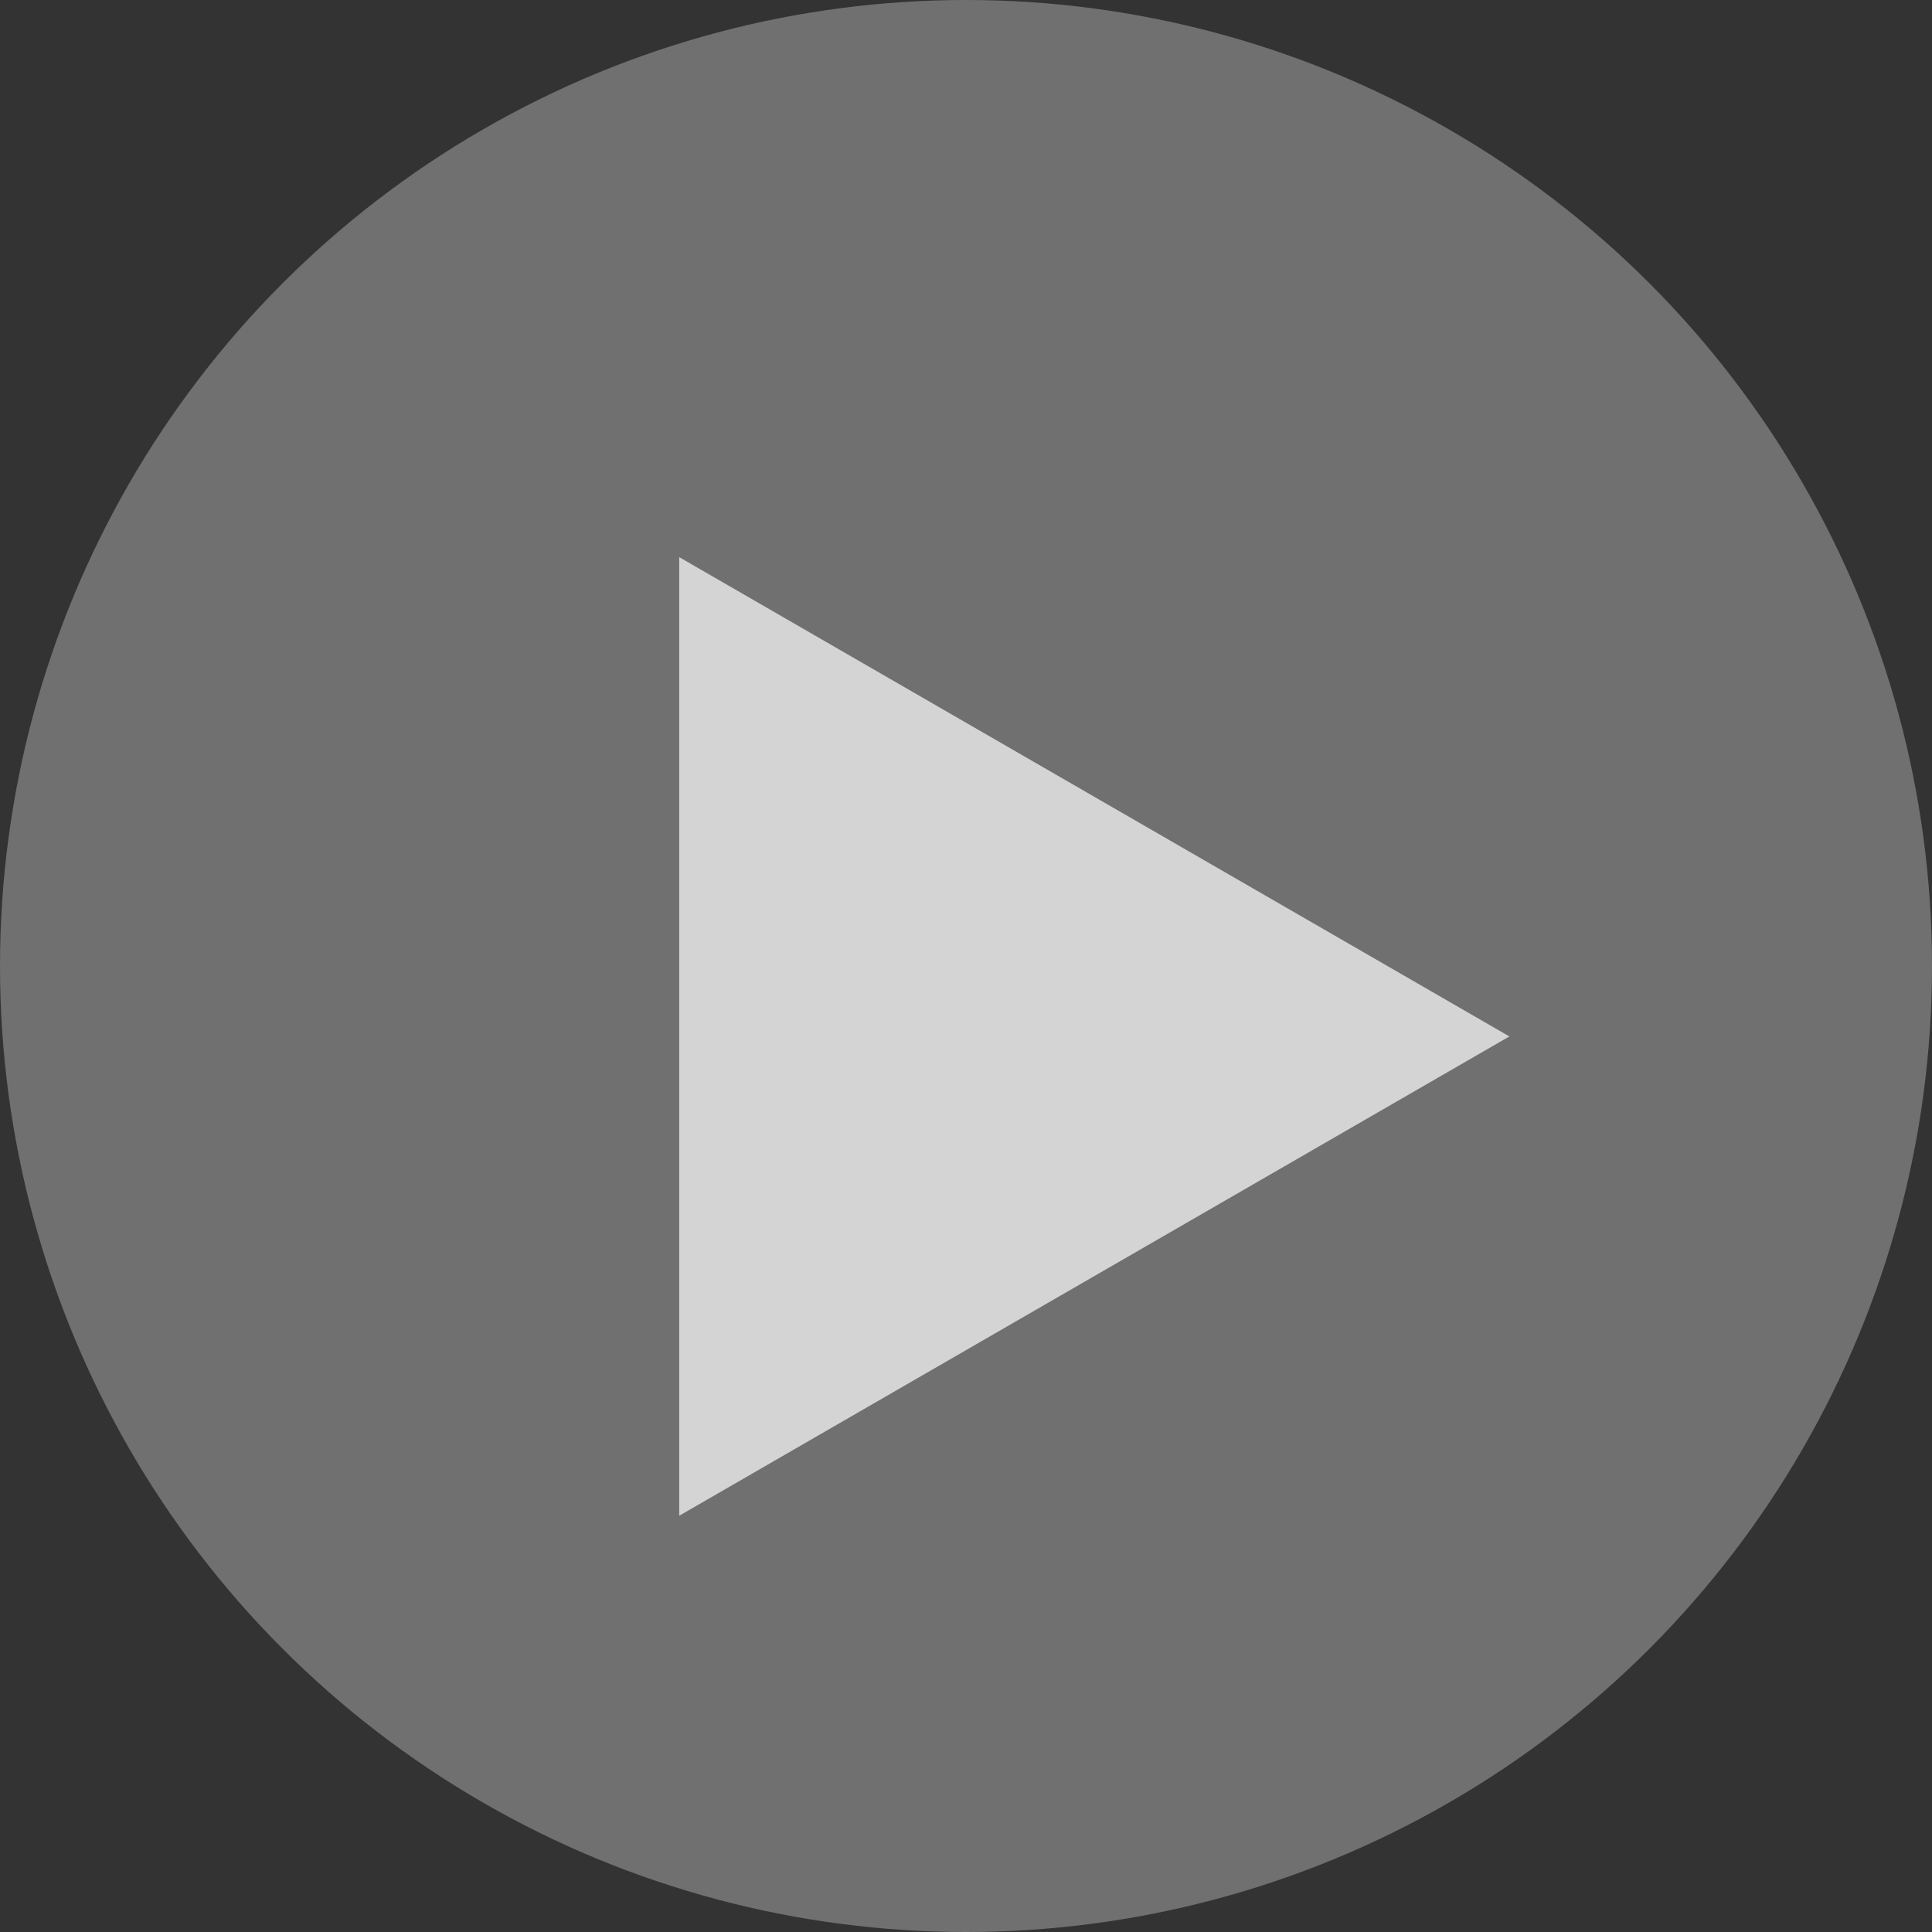
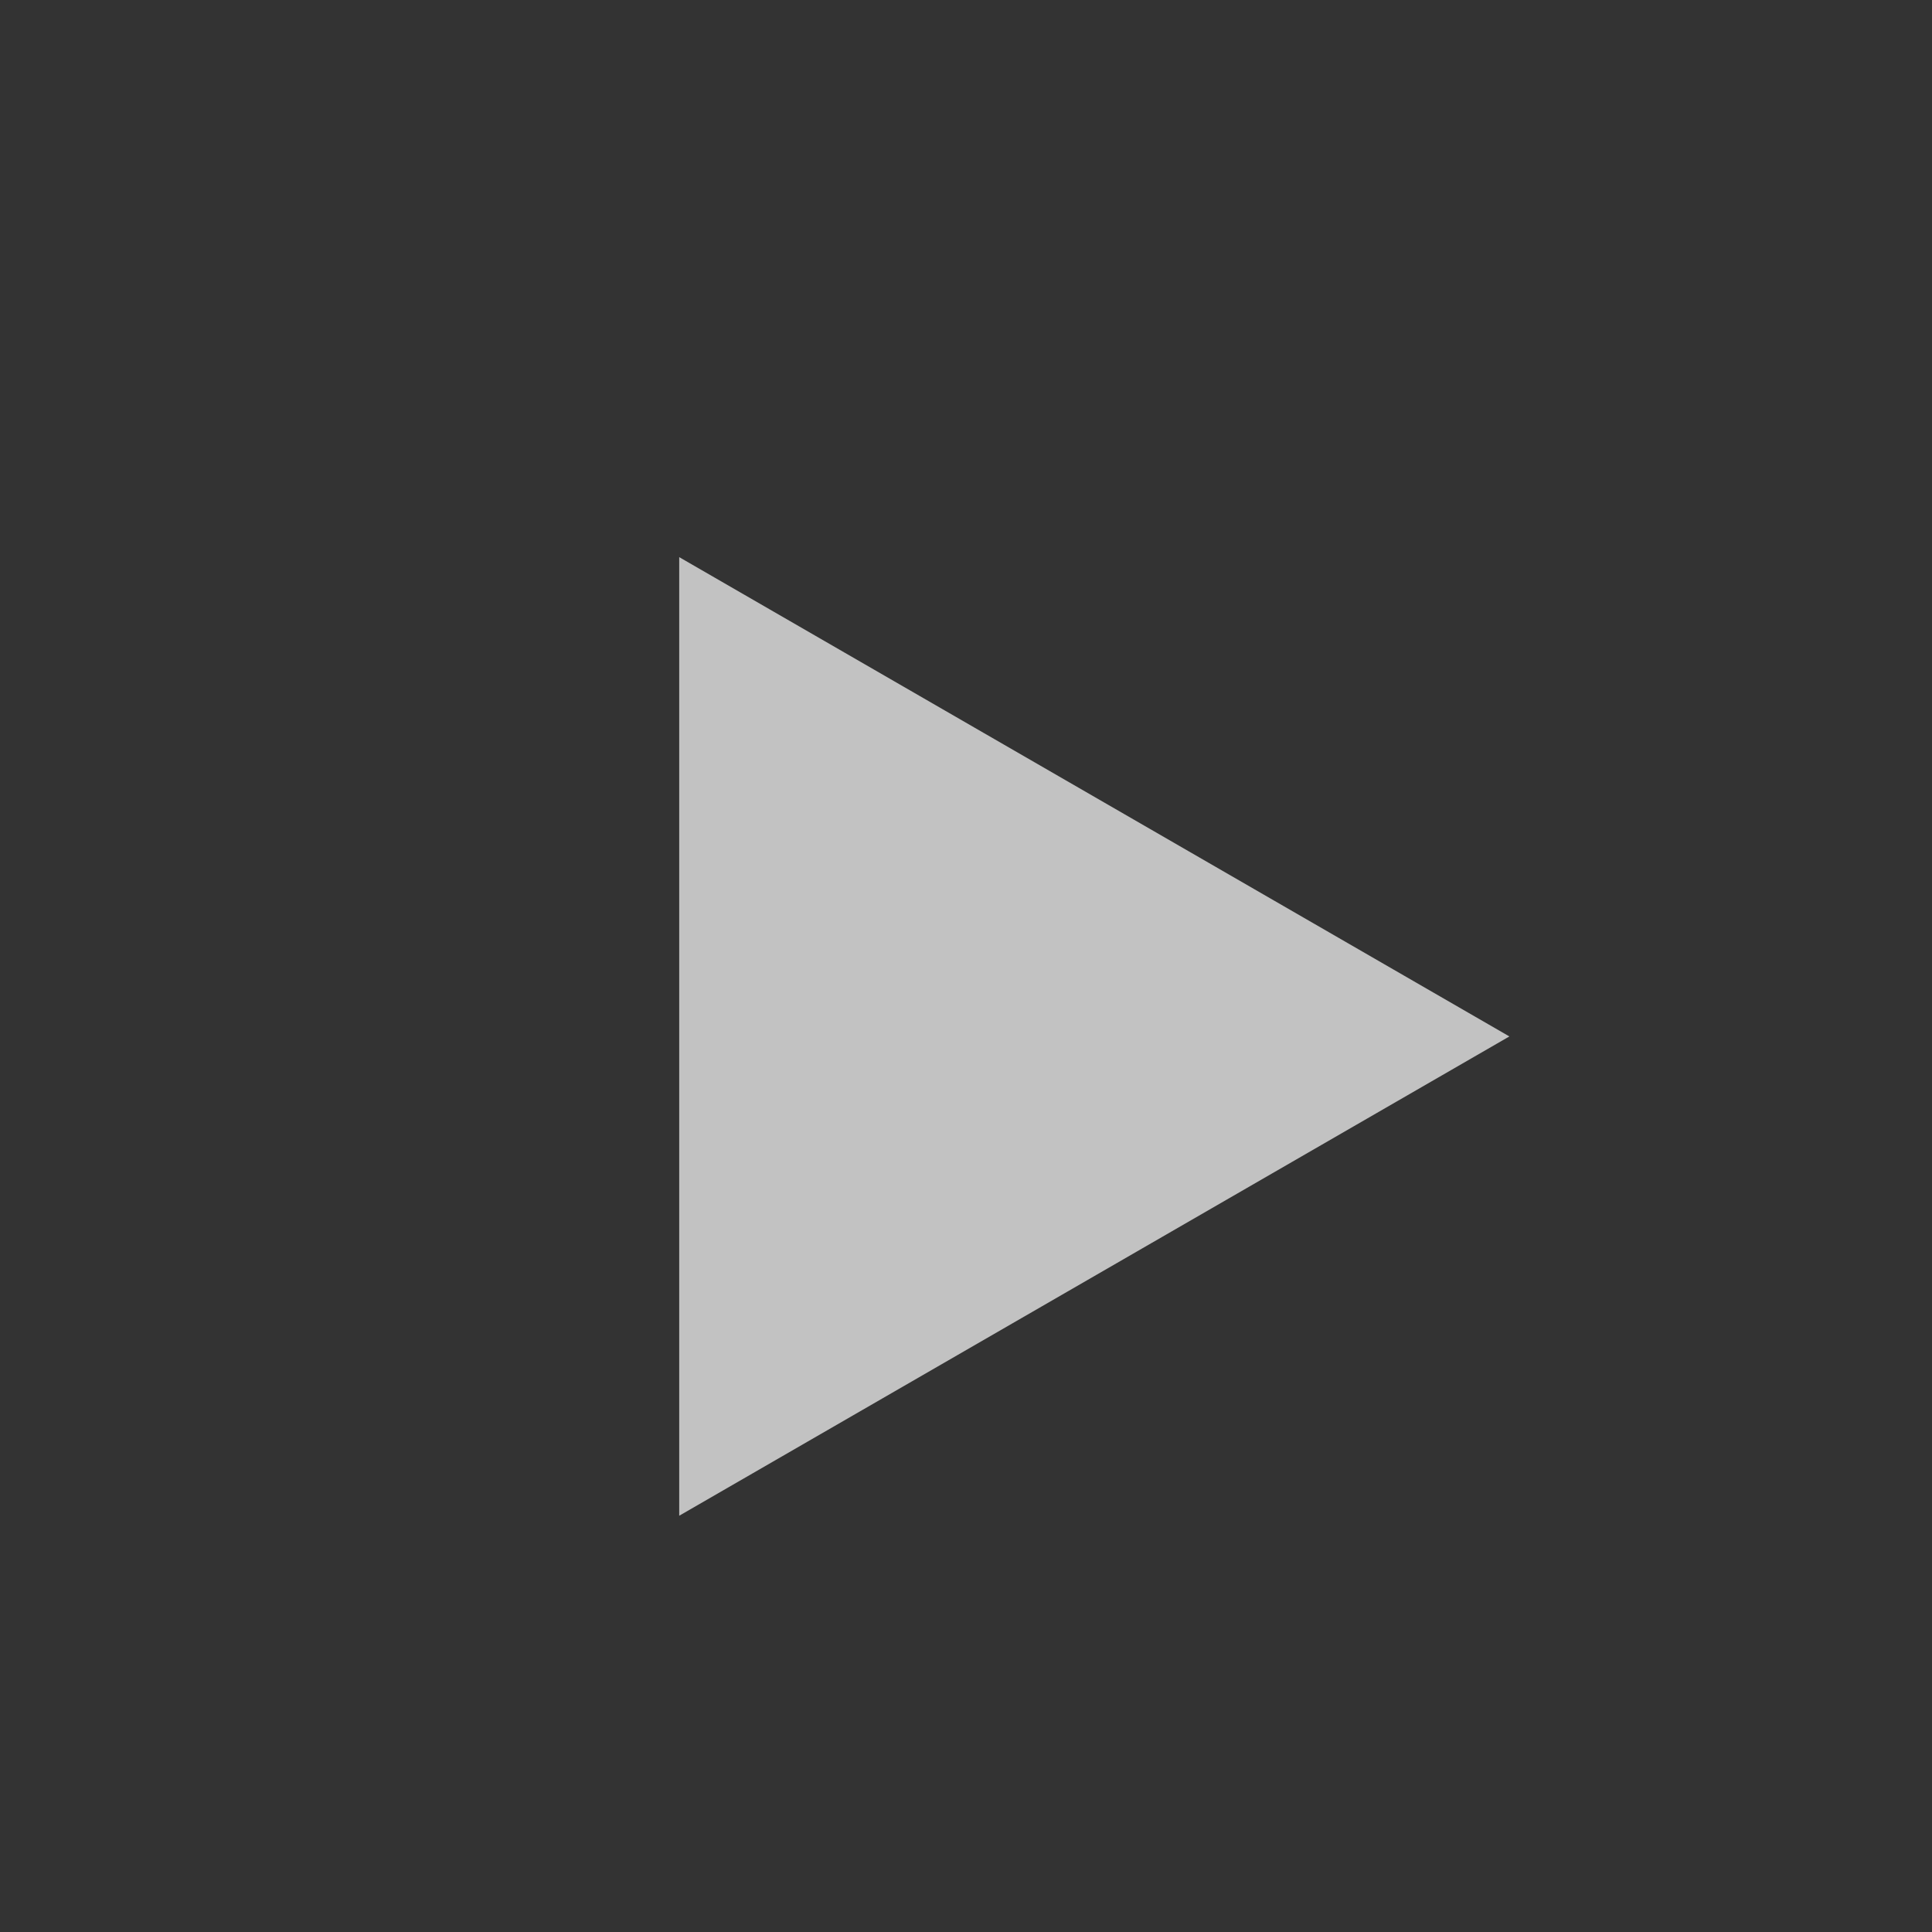
<svg xmlns="http://www.w3.org/2000/svg" width="96" height="96" viewBox="0 0 96 96" fill="none">
  <rect x="0" y="0" width="96" height="96" fill="#333333" stroke="none" />
  <g id="Group 2085663538">
-     <circle id="Ellipse 5" cx="48" cy="48" r="48" fill="white" fill-opacity="0.3" />
    <path id="Polygon 1" d="M75 51.5L33.75 75.316L33.75 27.684L75 51.5Z" fill="white" fill-opacity="0.7" />
  </g>
</svg>